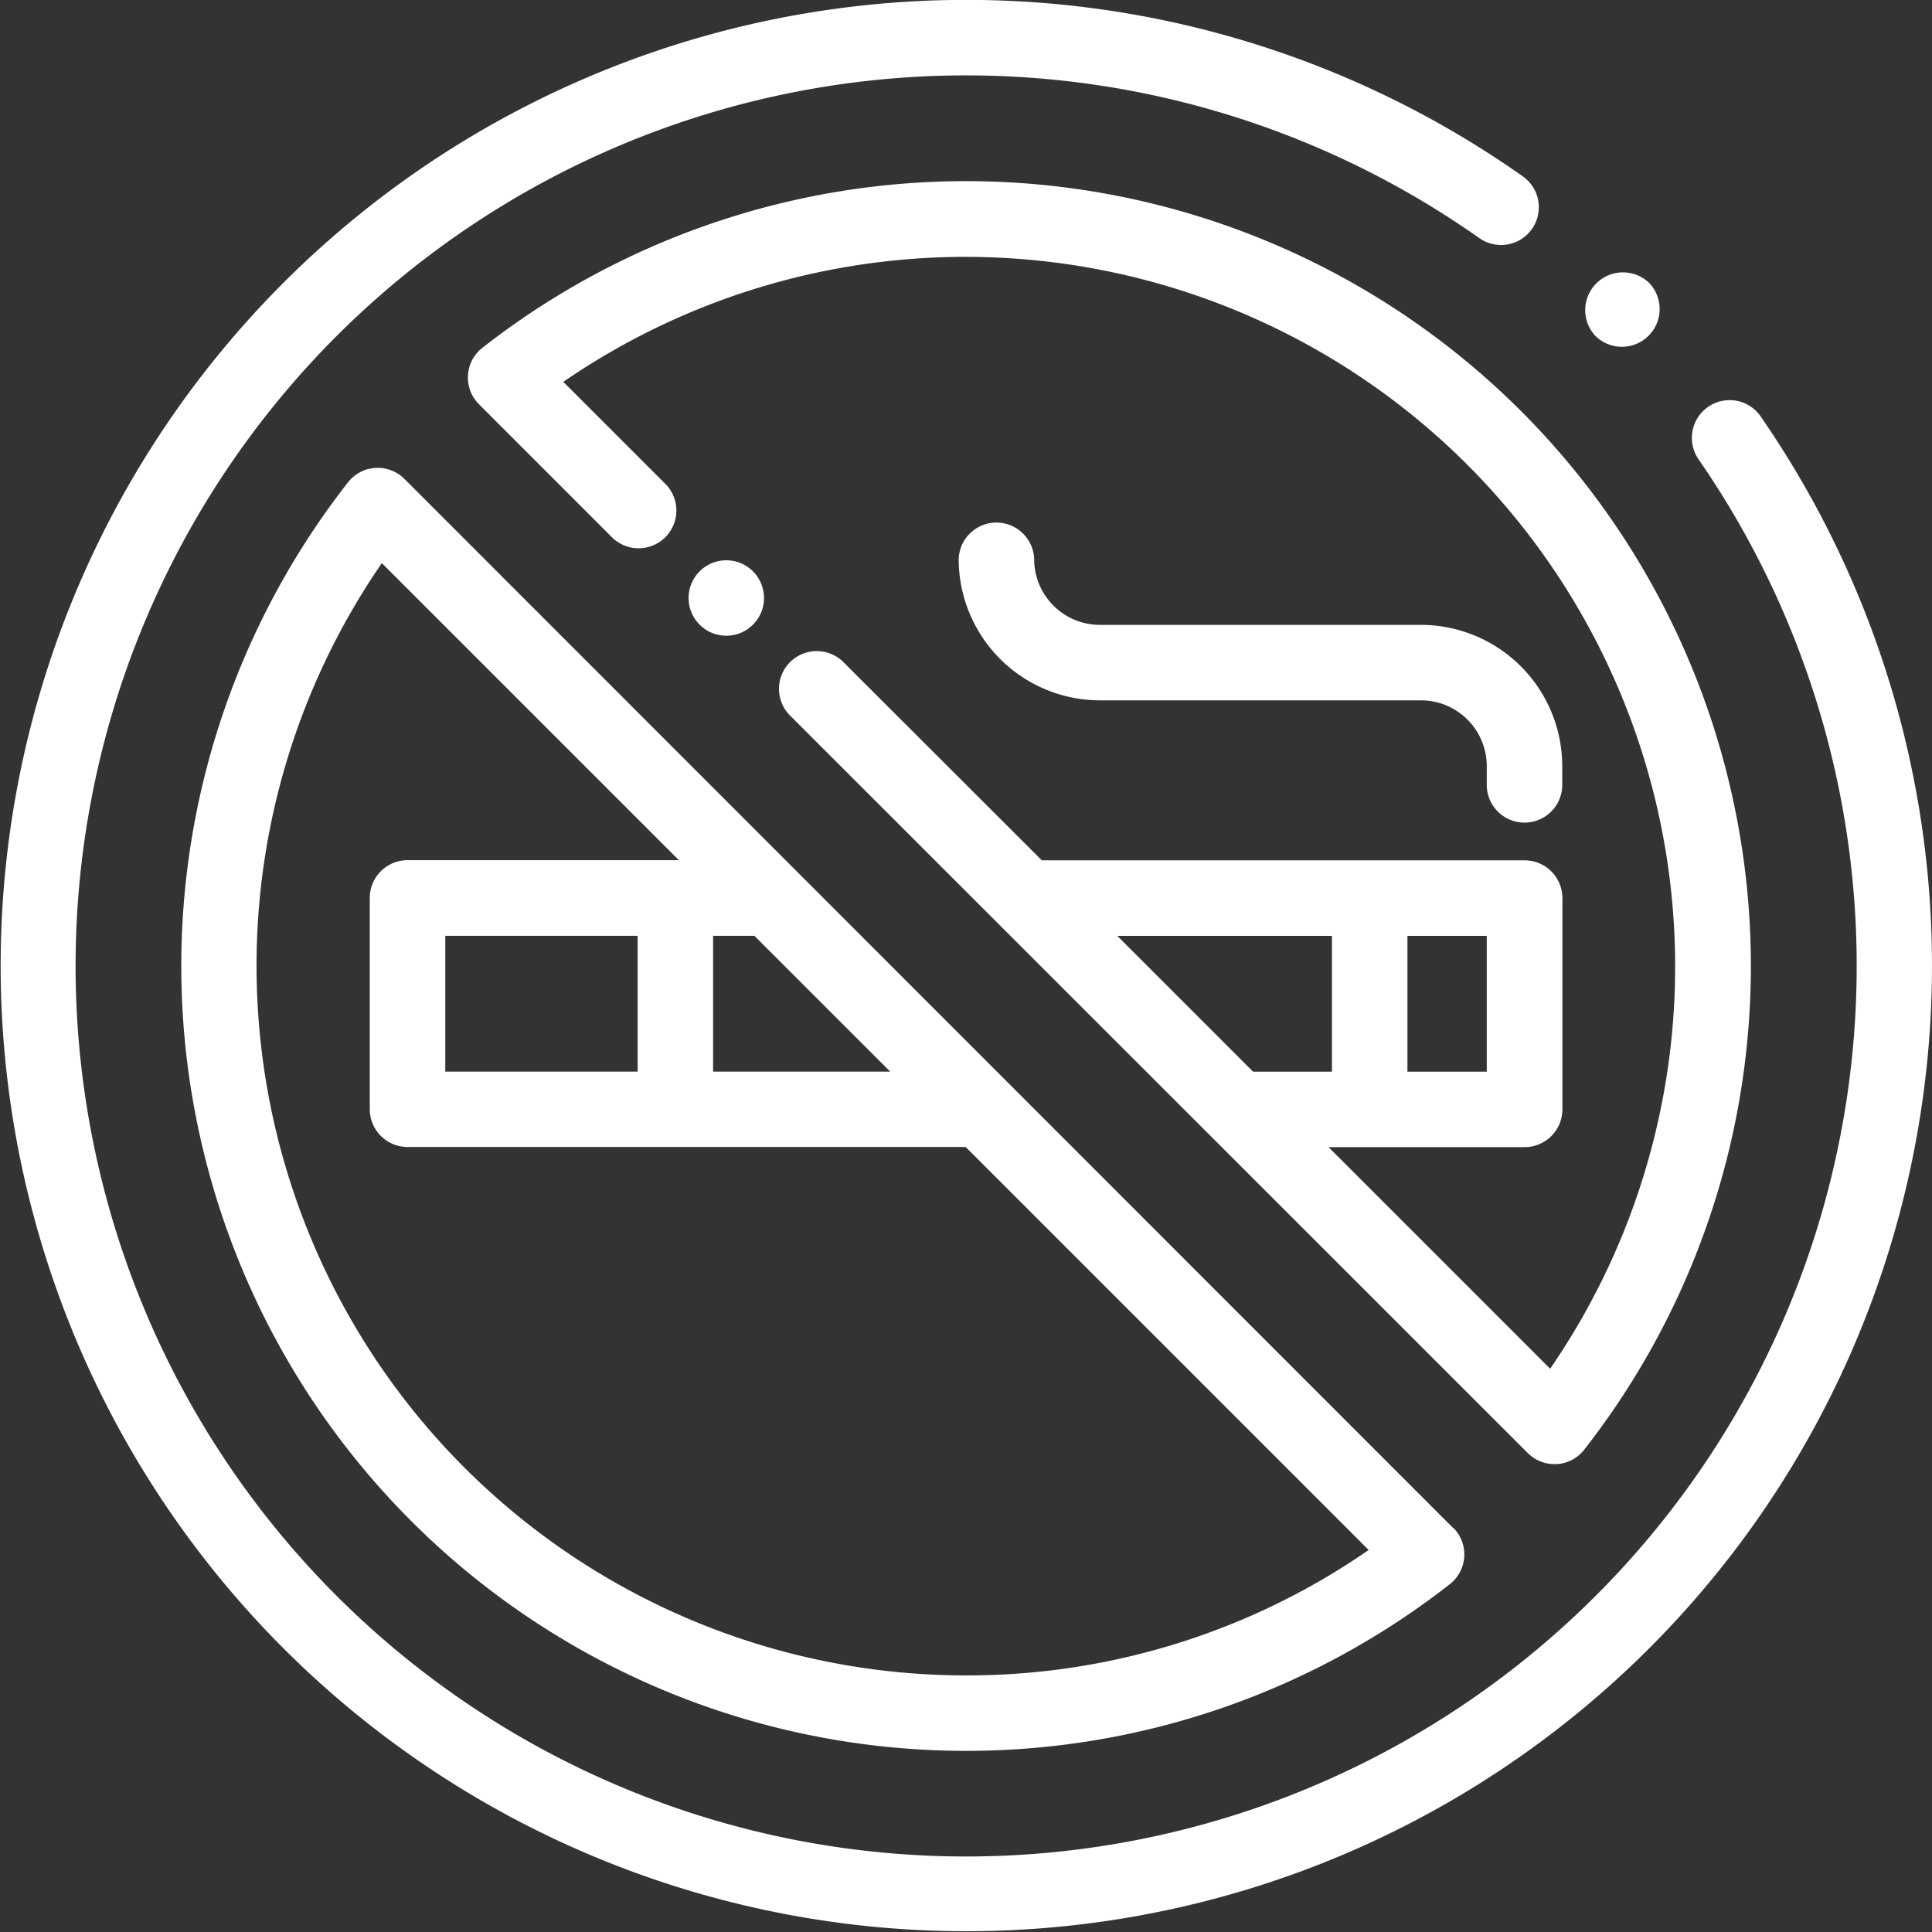
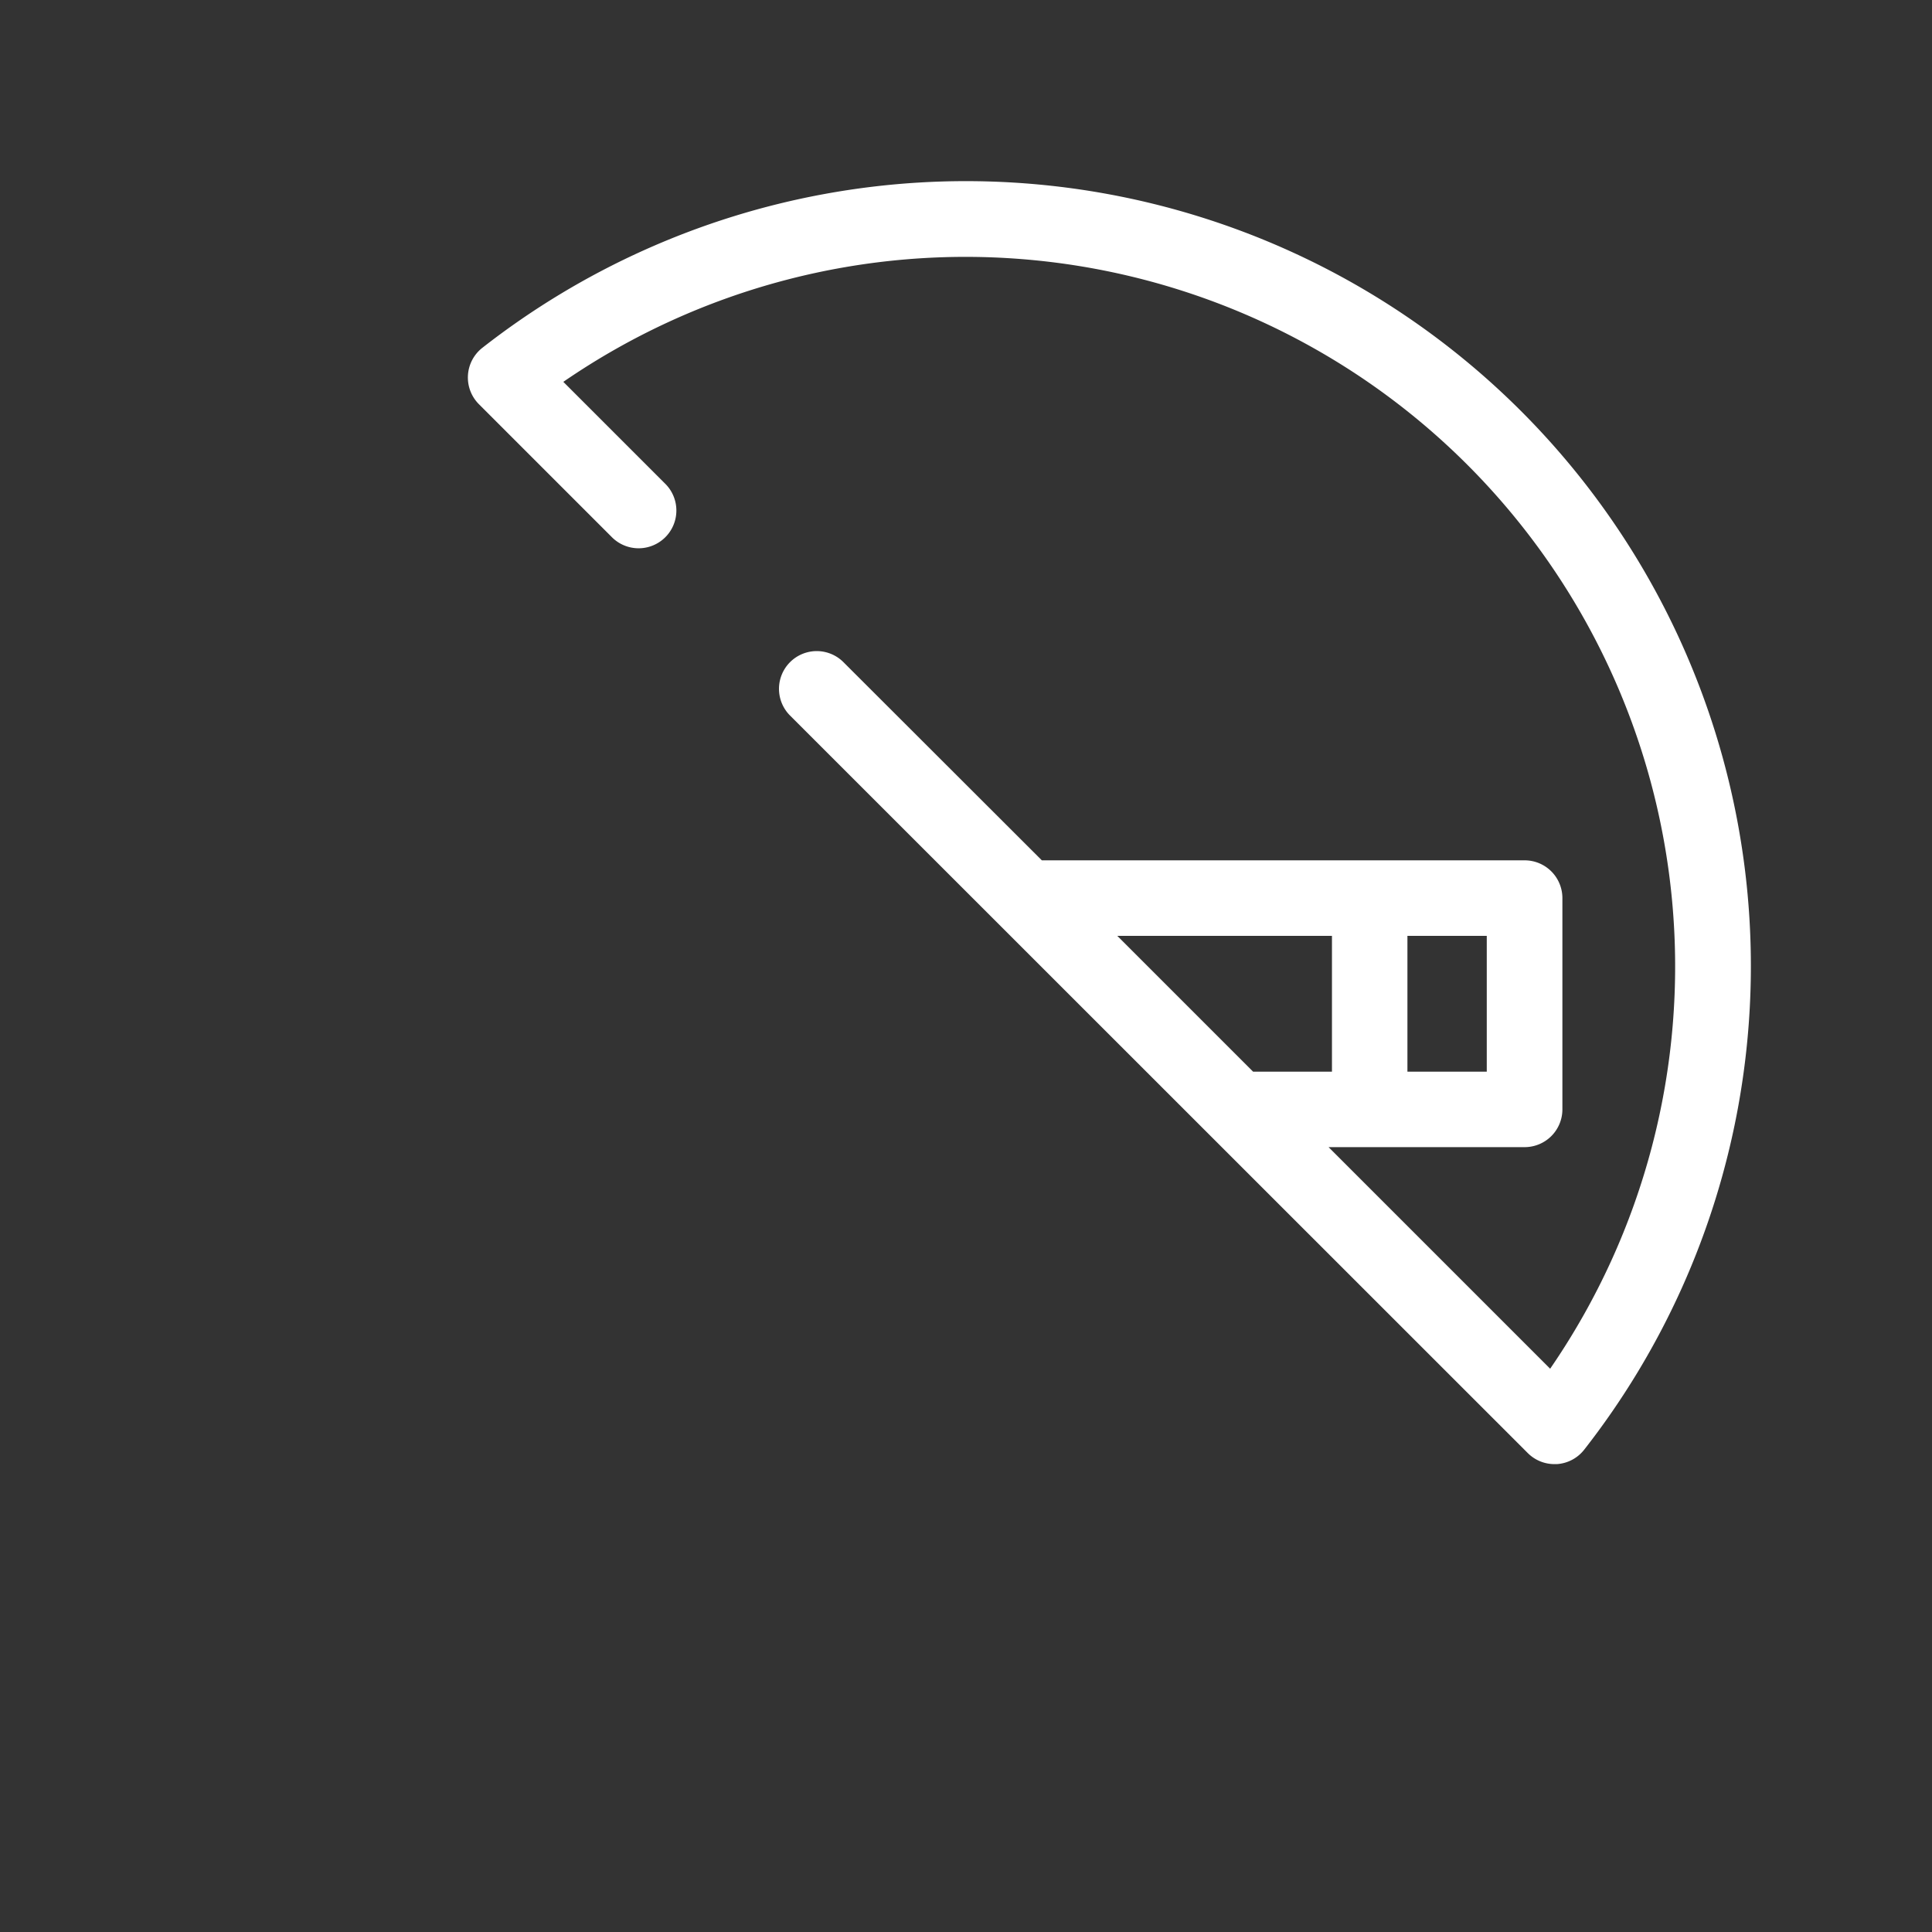
<svg xmlns="http://www.w3.org/2000/svg" width="48.461" height="48.461" viewBox="0 0 48.461 48.461">
  <rect x="0" y="0" width="48.461" height="48.461" fill="#333333" stroke="none" />
  <g id="non-fumeur" transform="translate(-0.001 -0.001)">
    <g id="Groupe_15073" data-name="Groupe 15073" transform="translate(0.001 0.001)">
      <g id="Groupe_15072" data-name="Groupe 15072" transform="translate(0 0)">
-         <path id="Tracé_113631" data-name="Tracé 113631" d="M44.148,10.423a.947.947,0,0,0-1.555,1.08,22.338,22.338,0,1,1-5.488-5.531A.946.946,0,1,0,38.2,4.426a24.222,24.222,0,1,0,5.95,6Z" transform="translate(-0.001 -0.001)" fill="#fff" />
-       </g>
+         </g>
    </g>
    <g id="Groupe_15075" data-name="Groupe 15075" transform="translate(39.741 6.811)">
      <g id="Groupe_15074" data-name="Groupe 15074">
-         <path id="Tracé_113632" data-name="Tracé 113632" d="M421.492,72.249l-.018-.018a.947.947,0,0,0-1.34,1.337l.018.018a.947.947,0,0,0,1.34-1.337Z" transform="translate(-419.857 -71.953)" fill="#fff" />
-       </g>
+         </g>
    </g>
    <g id="Groupe_15077" data-name="Groupe 15077" transform="translate(24.048 13.079)">
      <g id="Groupe_15076" data-name="Groupe 15076">
-         <path id="Tracé_113633" data-name="Tracé 113633" d="M265.663,140.769H257.61a1.651,1.651,0,0,1-1.65-1.65.947.947,0,0,0-1.893,0,3.547,3.547,0,0,0,3.543,3.543h8.053a1.651,1.651,0,0,1,1.65,1.65v.439a.947.947,0,1,0,1.893,0v-.439A3.547,3.547,0,0,0,265.663,140.769Z" transform="translate(-254.067 -138.173)" fill="#fff" />
-       </g>
+         </g>
    </g>
    <g id="Groupe_15079" data-name="Groupe 15079" transform="translate(4.544 11.736)">
      <g id="Groupe_15078" data-name="Groupe 15078">
-         <path id="Tracé_113634" data-name="Tracé 113634" d="M79.9,150.573,53.6,124.263a.947.947,0,0,0-1.414.085,19.688,19.688,0,0,0,27.638,27.638.947.947,0,0,0,.085-1.414ZM61.343,135.724h1.035l3.407,3.407H61.343ZM67.7,154.276a17.8,17.8,0,0,1-14.666-27.9l7.451,7.451H53.678a.947.947,0,0,0-.947.947v5.3a.947.947,0,0,0,.947.947h14l10.109,10.109A17.7,17.7,0,0,1,67.7,154.276Zm-8.25-18.552v3.407H54.625v-3.407Z" transform="translate(-47.999 -123.986)" fill="#fff" />
-       </g>
+         </g>
    </g>
    <g id="Groupe_15081" data-name="Groupe 15081" transform="translate(17.272 14.059)">
      <g id="Groupe_15080" data-name="Groupe 15080">
-         <path id="Tracé_113635" data-name="Tracé 113635" d="M184.089,148.8a.946.946,0,1,0,.277.669A.952.952,0,0,0,184.089,148.8Z" transform="translate(-182.473 -148.527)" fill="#fff" />
-       </g>
+         </g>
    </g>
    <g id="Groupe_15083" data-name="Groupe 15083" transform="translate(11.737 4.544)">
      <g id="Groupe_15082" data-name="Groupe 15082">
        <path id="Tracé_113636" data-name="Tracé 113636" d="M150.409,53.762a19.69,19.69,0,0,0-26.054-1.585.947.947,0,0,0-.085,1.414l3.323,3.323a.947.947,0,1,0,1.339-1.339l-2.545-2.545A17.8,17.8,0,0,1,151.14,77.784l-5.558-5.558H150.5a.947.947,0,0,0,.947-.947v-5.3a.947.947,0,0,0-.947-.947H138.39L133.4,60.048a.947.947,0,0,0-1.339,1.339L150.579,79.9a.947.947,0,0,0,.669.277l.057,0a.947.947,0,0,0,.688-.361A19.69,19.69,0,0,0,150.409,53.762ZM147.56,66.926h1.99v3.407h-1.99Zm-7.278,0h5.385v3.407h-1.978Z" transform="translate(-123.993 -47.995)" fill="#fff" />
      </g>
    </g>
  </g>
</svg>